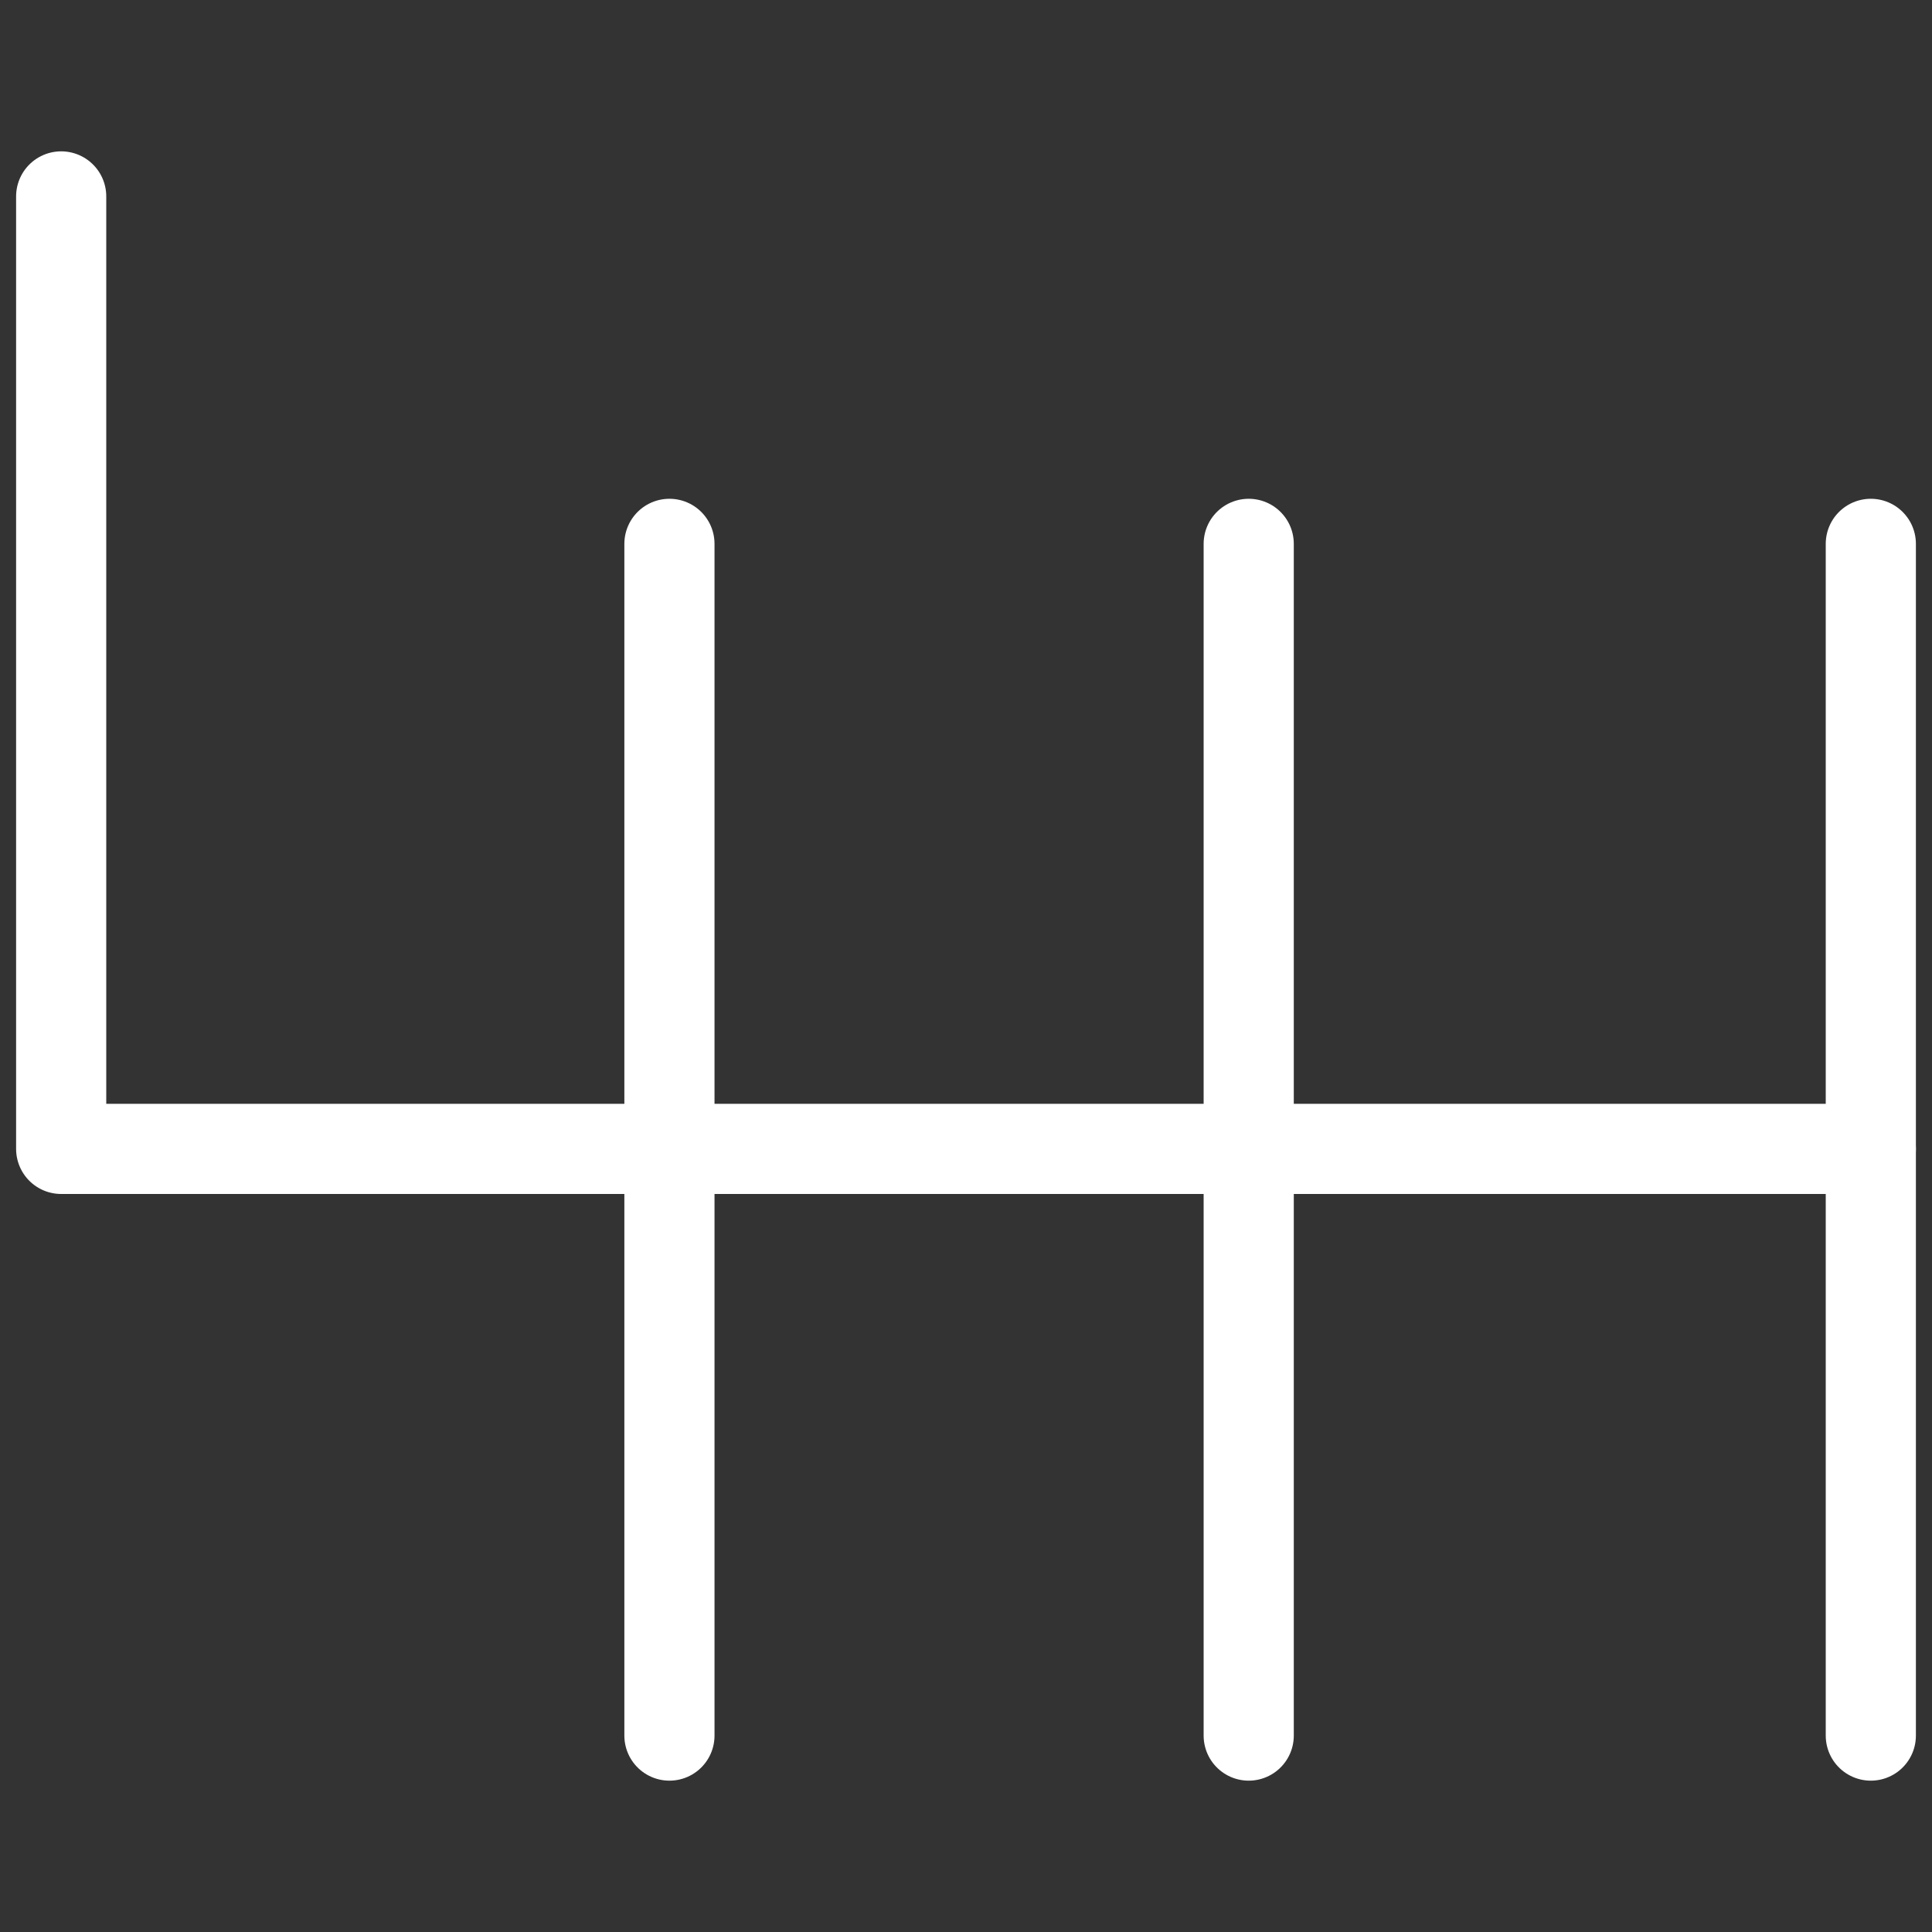
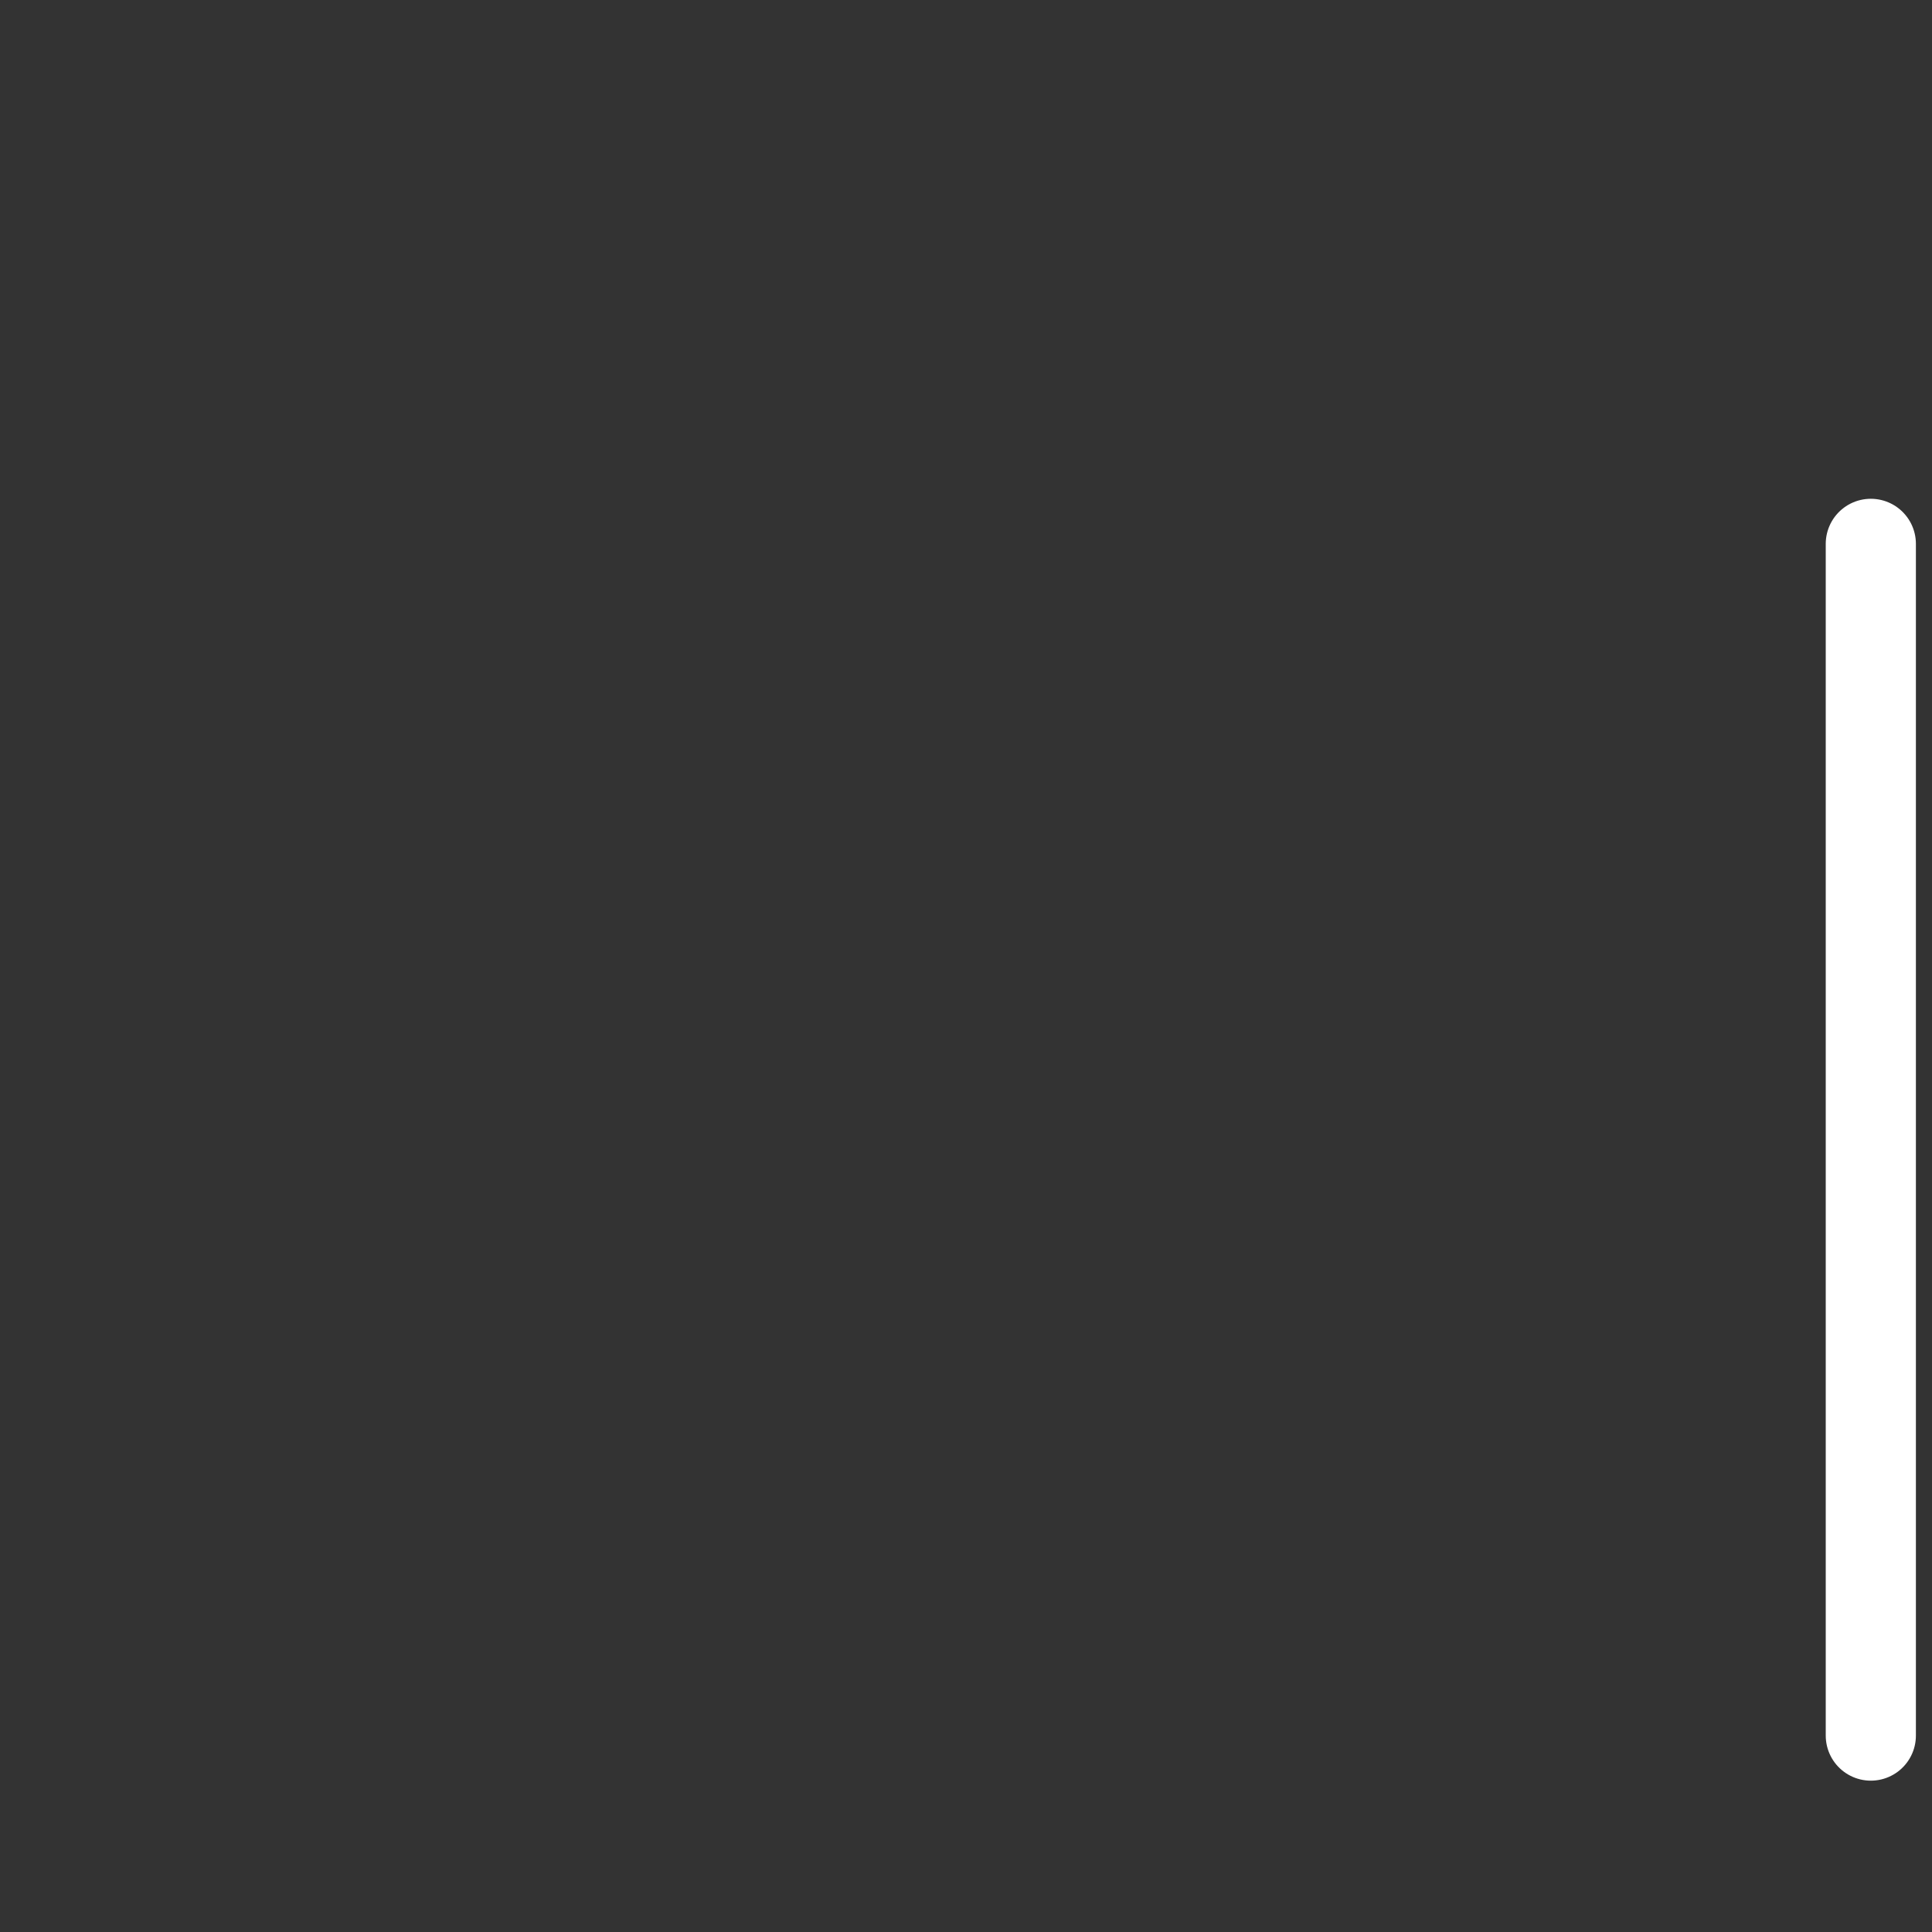
<svg xmlns="http://www.w3.org/2000/svg" id="Layer_1" data-name="Layer 1" viewBox="0 0 60 60">
  <rect x="0" y="0" width="60" height="60" fill="#333333" stroke="none" />
  <defs>
    <style>.cls-1{fill:none;stroke:#fff;stroke-linecap:round;stroke-linejoin:round;stroke-width:2.8px;}</style>
  </defs>
  <title>MyGarage Icons(60X60)</title>
-   <line class="cls-1" x1="20.79" y1="16.89" x2="20.79" y2="53.9" />
-   <line class="cls-1" x1="38.78" y1="16.89" x2="38.78" y2="53.9" />
  <line class="cls-1" x1="58.1" y1="16.89" x2="58.1" y2="53.9" />
-   <polyline class="cls-1" points="1.9 6.1 1.9 35.68 58.1 35.68" />
</svg>